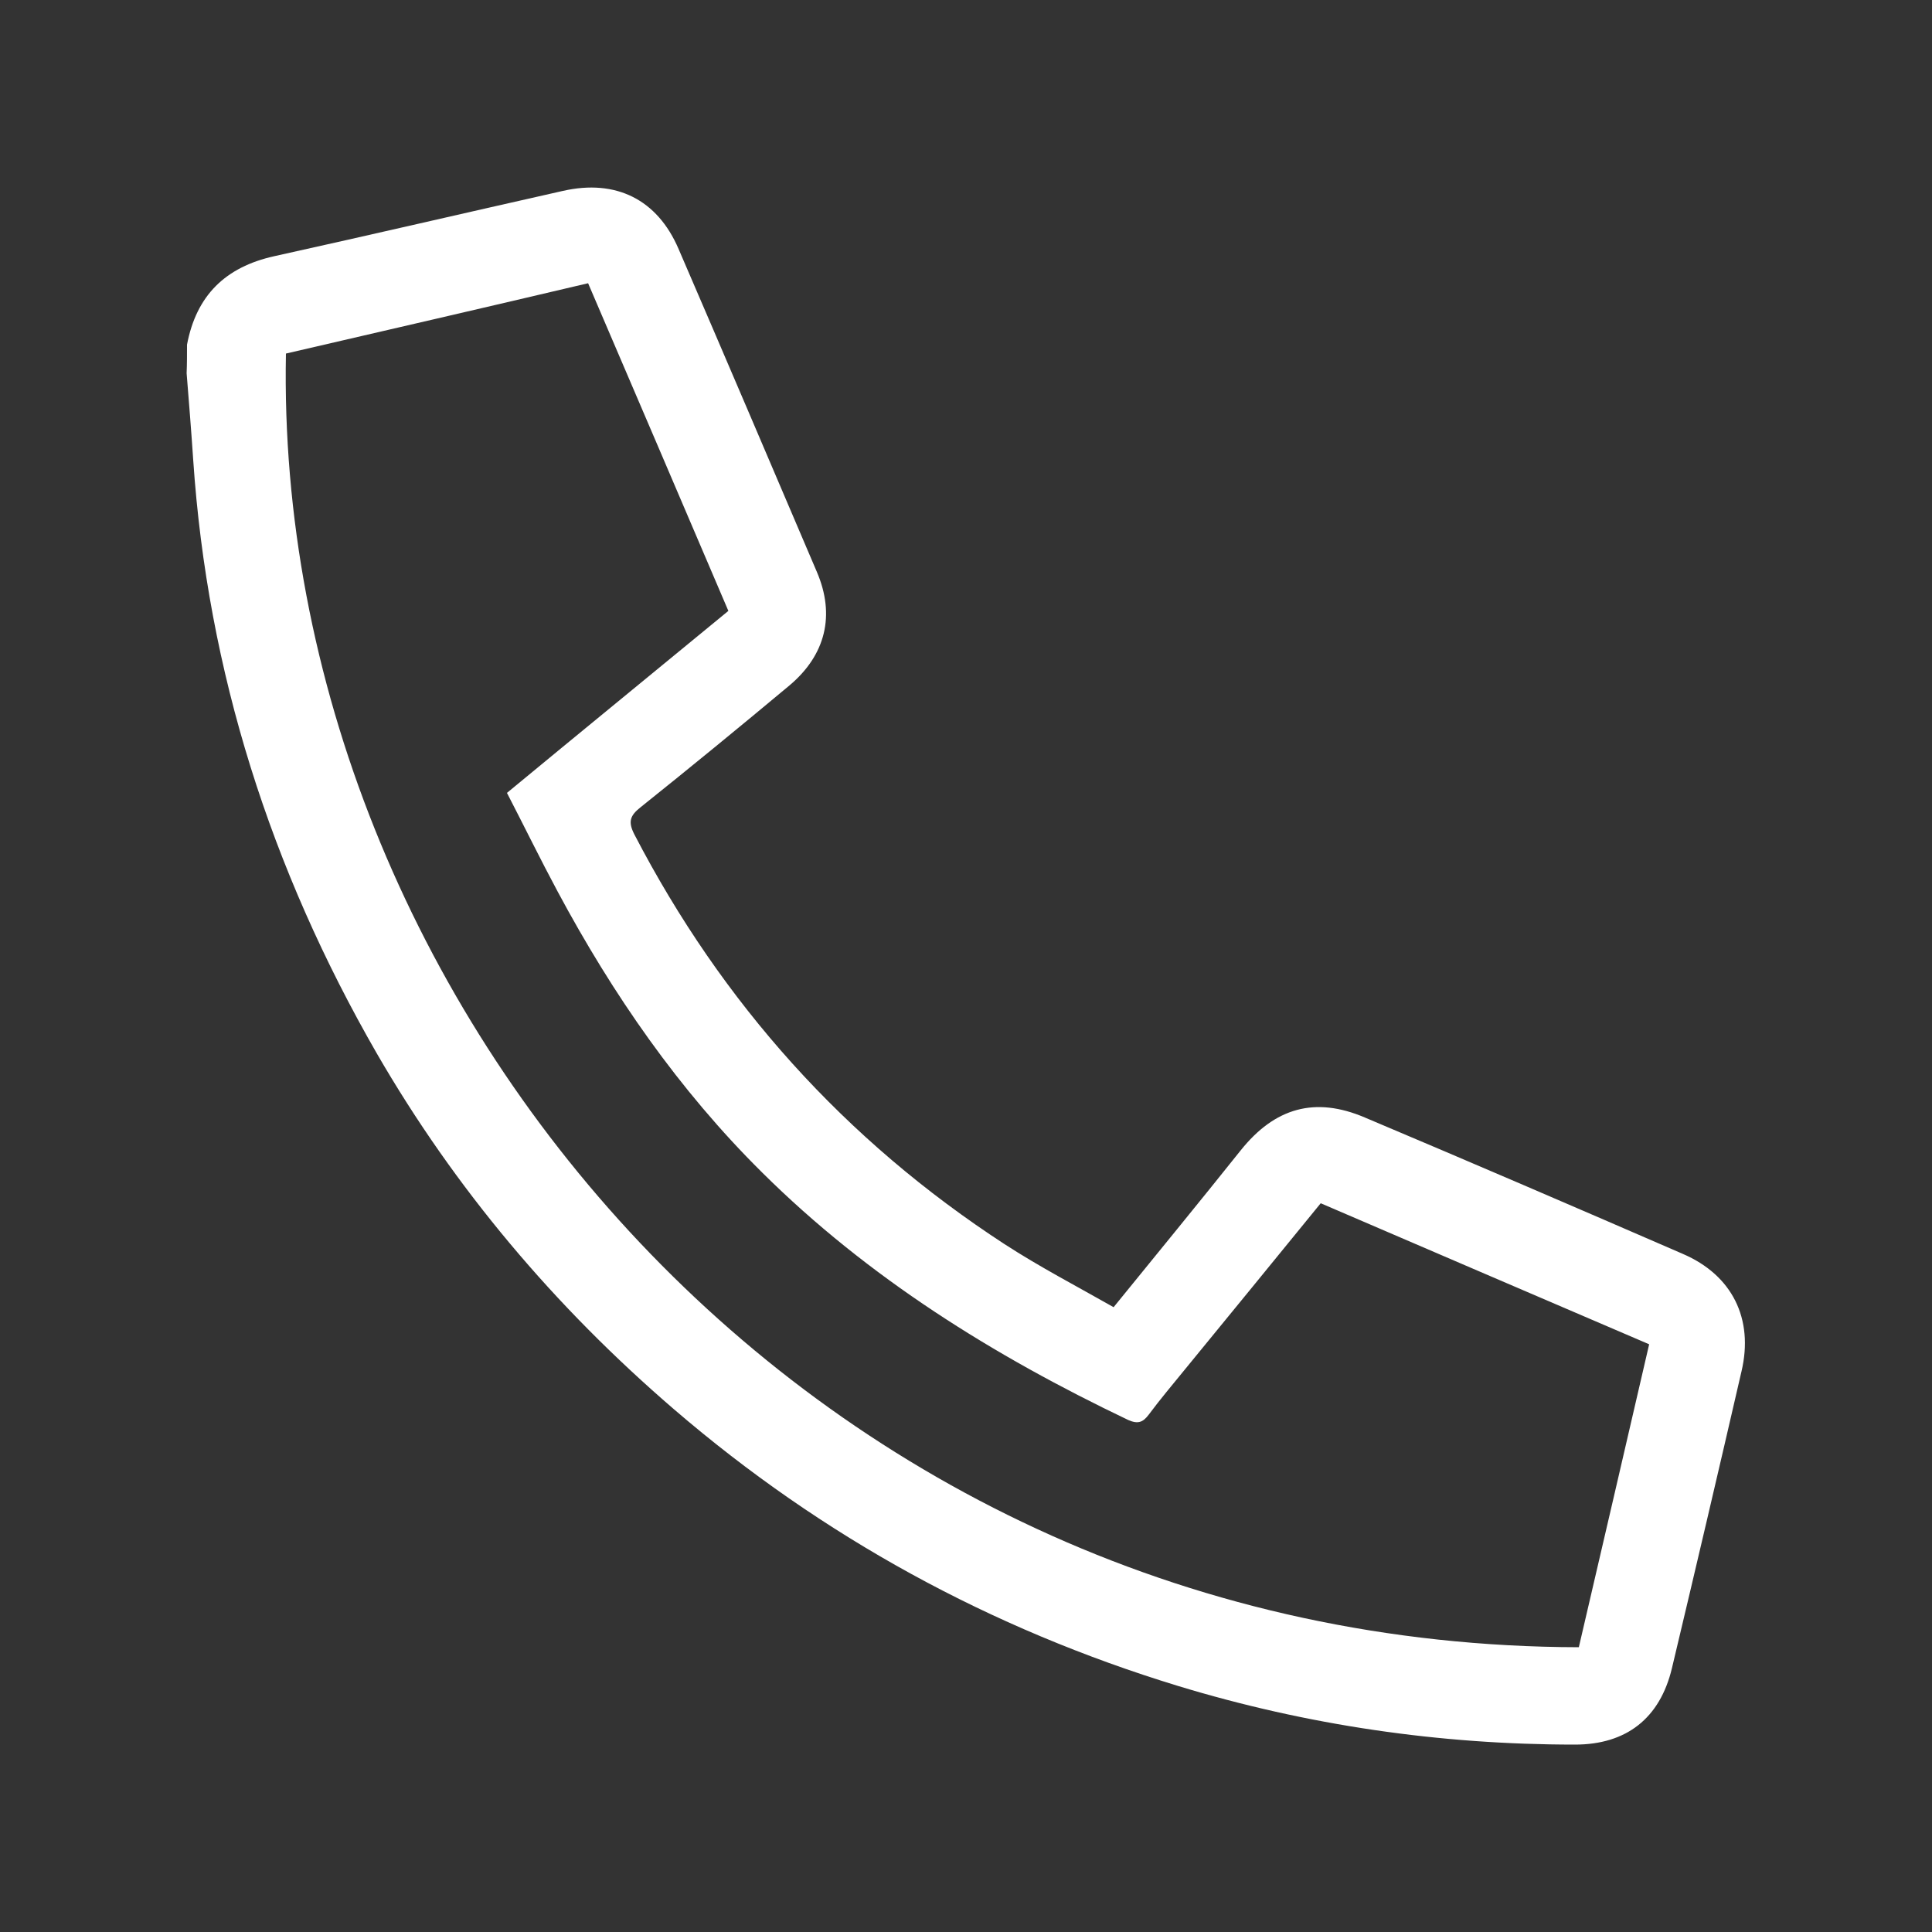
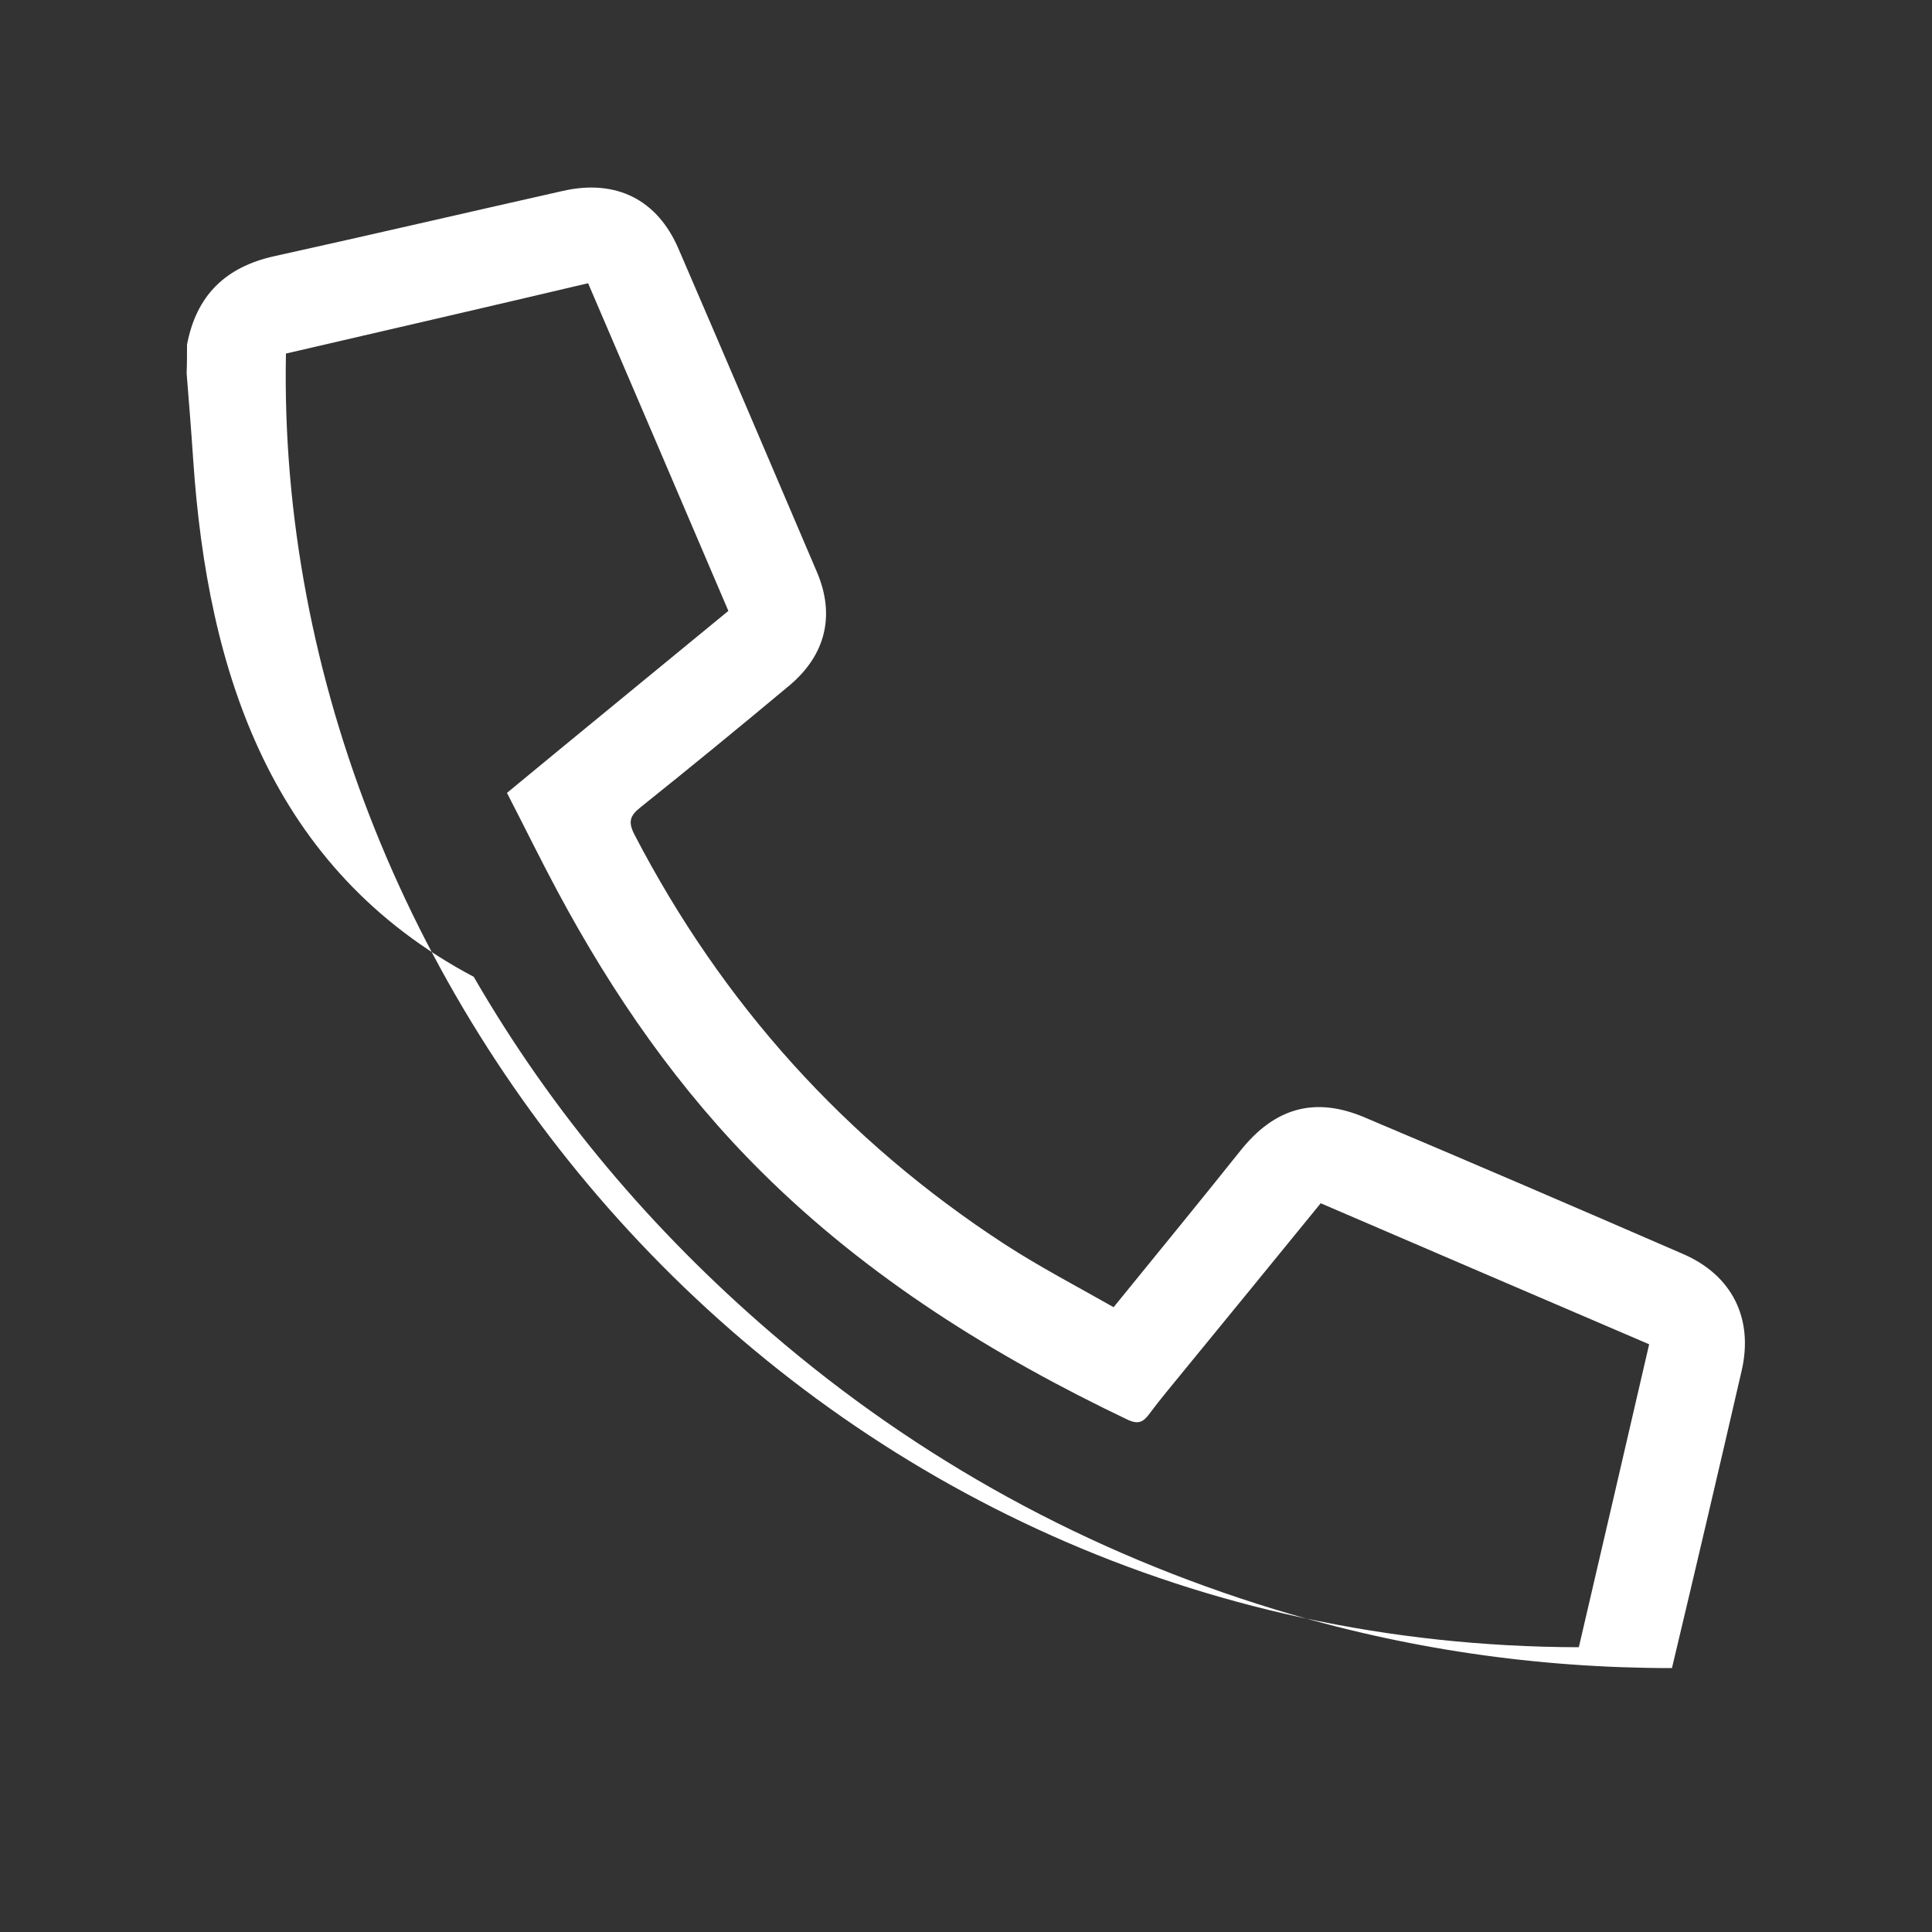
<svg xmlns="http://www.w3.org/2000/svg" version="1.1" x="0px" y="0px" viewBox="0 0 500 500" style="enable-background:new 0 0 500 500;" xml:space="preserve">
  <rect x="0" y="0" width="500" height="500" fill="#333333" stroke="none" />
  <style type="text/css">
	.st0{display:none;}
	.st1{display:inline;}
	.st2{fill:#ffffff;}
</style>
  <g id="Layer_7" class="st0">
    <g class="st1">
      <path class="st2" d="M249.8,47.7c67-0.3,128.7,45.2,146.5,113.4c11.2,42.9,4.9,83.6-19.9,120.7c-24.5,36.7-49.6,73-74.5,109.4    c-11.7,17.1-23.6,34.2-35.5,51.2c-9,12.9-23.8,13.5-32.5,1c-34.2-49.1-68.3-98.2-102-147.5c-10.9-16-20.8-32.7-26.9-51.2    c-6.3-18.8-7.6-38.1-6-57.8c2.5-31.1,13.8-58.7,33.4-82.8c23.7-29.3,54.5-46.8,91.4-53.6C232.3,48.7,241.1,48.5,249.8,47.7z     M249.7,422.4c1.3-1.8,2.3-3,3.1-4.2c17.1-24.6,34.5-49.1,51.4-73.8c18.3-26.8,36.5-53.6,54.1-80.8c17.4-27,21.7-56.9,15.7-88    c-6.6-34.2-24.9-61.2-53.7-80.8c-29.1-19.8-61.5-25.9-95.8-19c-37.5,7.6-65.7,28.8-84.9,61.8c-15.9,27.3-19.6,57-14.2,87.7    c2.9,16.2,10.3,30.9,19.4,44.5c23,34.2,46.3,68.1,69.6,102.1C226,388.5,237.7,405.1,249.7,422.4z" />
      <path class="st2" d="M249.9,124c41.7,0.1,75.7,34.1,75.6,75.7c-0.1,41.5-34.8,76-75.9,75.6c-42-0.5-75.6-34.2-75.6-75.9    C174,157.9,208.3,123.9,249.9,124z M249.8,250c28.1,0,50.8-22.6,50.8-50.6c0-27.9-22.7-50.4-51-50.4c-27.8,0-50.6,22.7-50.6,50.3    C199.1,227.5,221.6,250,249.8,250z" />
    </g>
  </g>
  <g id="Layer_6">
    <g>
-       <path class="st2" d="M48.4,89.2c2.4-12.7,9.9-20.1,22.6-22.9c24.9-5.5,49.8-11.3,74.7-16.9c13.7-3.1,24.4,2.2,29.9,15    c12,27.8,23.9,55.7,35.8,83.6c4.8,11.2,2.3,21.5-7.1,29.4c-12.7,10.6-25.5,21.1-38.5,31.5c-2.8,2.2-3.3,3.8-1.6,7.1    c22.7,43.7,54.5,79.1,95.8,106c9.1,5.9,18.7,10.9,28.2,16.3c11.3-13.9,22.2-27.2,32.9-40.6c8.8-11,19.2-14,32.1-8.5    c27.5,11.6,54.9,23.4,82.3,35.3c12.8,5.5,18.4,16.8,15.2,30.4c-5.9,25.6-11.9,51.2-18,76.8c-3.1,13-11.8,19.8-25.1,19.8    c-35,0-69.3-5-102.8-15.2c-48.4-14.8-91.9-38.5-130.4-71.6c-30.8-26.5-56.6-57-76.9-92.1C70.1,225,53.7,173.9,50,119    c-0.5-7.5-1.1-14.9-1.7-22.4C48.4,94.2,48.4,91.7,48.4,89.2z M426.8,347.9c-28.5-12.2-56.6-24.3-85-36.5    c-11.8,14.5-23.6,28.9-35.3,43.2c-3.1,3.8-6.3,7.6-9.2,11.5c-1.5,2-2.8,2.5-5.3,1.4c-34.8-16.6-67.3-36.8-94.8-64.1    c-21.5-21.3-38.6-46-52.9-72.7c-4.4-8.2-8.5-16.6-13.1-25.5c19-15.7,38.1-31.3,57.3-47.1c-12.1-28.3-24.1-56.4-36.3-84.8    C125.9,79.5,99.9,85.5,74,91.5c-3.3,167.9,136.3,334.4,334.6,334.8C414.7,400.2,420.7,374.2,426.8,347.9z" />
+       <path class="st2" d="M48.4,89.2c2.4-12.7,9.9-20.1,22.6-22.9c24.9-5.5,49.8-11.3,74.7-16.9c13.7-3.1,24.4,2.2,29.9,15    c12,27.8,23.9,55.7,35.8,83.6c4.8,11.2,2.3,21.5-7.1,29.4c-12.7,10.6-25.5,21.1-38.5,31.5c-2.8,2.2-3.3,3.8-1.6,7.1    c22.7,43.7,54.5,79.1,95.8,106c9.1,5.9,18.7,10.9,28.2,16.3c11.3-13.9,22.2-27.2,32.9-40.6c8.8-11,19.2-14,32.1-8.5    c27.5,11.6,54.9,23.4,82.3,35.3c12.8,5.5,18.4,16.8,15.2,30.4c-5.9,25.6-11.9,51.2-18,76.8c-35,0-69.3-5-102.8-15.2c-48.4-14.8-91.9-38.5-130.4-71.6c-30.8-26.5-56.6-57-76.9-92.1C70.1,225,53.7,173.9,50,119    c-0.5-7.5-1.1-14.9-1.7-22.4C48.4,94.2,48.4,91.7,48.4,89.2z M426.8,347.9c-28.5-12.2-56.6-24.3-85-36.5    c-11.8,14.5-23.6,28.9-35.3,43.2c-3.1,3.8-6.3,7.6-9.2,11.5c-1.5,2-2.8,2.5-5.3,1.4c-34.8-16.6-67.3-36.8-94.8-64.1    c-21.5-21.3-38.6-46-52.9-72.7c-4.4-8.2-8.5-16.6-13.1-25.5c19-15.7,38.1-31.3,57.3-47.1c-12.1-28.3-24.1-56.4-36.3-84.8    C125.9,79.5,99.9,85.5,74,91.5c-3.3,167.9,136.3,334.4,334.6,334.8C414.7,400.2,420.7,374.2,426.8,347.9z" />
    </g>
  </g>
  <g id="Layer_5" class="st0">
    <g class="st1">
      <polygon class="st2" points="448.8,360 111.6,360 111.6,264.9 140.3,264.9 140.3,331.2 448.8,331.2   " />
      <path class="st2" d="M167.7,451.4c-25.5,0-46.2-20.7-46.2-46.2s20.7-46.2,46.2-46.2s46.2,20.7,46.2,46.2S193.2,451.4,167.7,451.4z     M167.7,387.8c-9.6,0-17.4,7.8-17.4,17.4c0,9.6,7.8,17.4,17.4,17.4s17.4-7.8,17.4-17.4C185.2,395.6,177.3,387.8,167.7,387.8z" />
      <path class="st2" d="M410.2,451.4c-25.5,0-46.2-20.7-46.2-46.2s20.7-46.2,46.2-46.2s46.2,20.7,46.2,46.2S435.7,451.4,410.2,451.4z     M410.2,387.8c-9.6,0-17.4,7.8-17.4,17.4c0,9.6,7.8,17.4,17.4,17.4c9.6,0,17.4-7.8,17.4-17.4C427.7,395.6,419.8,387.8,410.2,387.8    z" />
      <polygon class="st2" points="460.1,281.8 114.5,281.8 68,77.3 0,77.3 0,48.6 91,48.6 137.4,253 437.4,253 464.4,140.9     447.2,138.9 450.4,110.4 500,115.9   " />
    </g>
  </g>
  <g id="Layer_4" class="st0">
    <g class="st1">
-       <path class="st2" d="M422.7,445.7H394c0-59.8-64.6-108.4-144-108.4s-144,48.6-144,108.4H77.3c0-37.3,18.4-72.2,51.9-98.2    c32.4-25.1,75.3-39,120.8-39c45.5,0,88.4,13.8,120.8,39C404.3,373.4,422.7,408.3,422.7,445.7z" />
      <path class="st2" d="M250,295.2c-66.4,0-120.4-54-120.4-120.4c0-66.4,54-120.4,120.4-120.4s120.4,54,120.4,120.4    C370.4,241.2,316.4,295.2,250,295.2z M250,83.1c-50.6,0-91.7,41.1-91.7,91.7s41.1,91.7,91.7,91.7s91.7-41.1,91.7-91.7    S300.6,83.1,250,83.1z" />
    </g>
  </g>
  <g id="Layer_3" class="st0">
    <g class="st1">
      <path class="st2" d="M287.5,375.7c-27.4,0-54.4-6.9-79-20.6c-38.2-21.2-65.8-55.9-77.8-97.9c-24.8-86.6,25.5-177.2,112.1-202    c41.9-12,86.1-7,124.2,14.2c38.2,21.2,65.8,55.9,77.8,97.9c12,41.9,7,86.1-14.2,124.2s-55.9,65.8-97.9,77.8    C317.8,373.6,302.6,375.7,287.5,375.7z M287.7,77.7c-12.2,0-24.7,1.7-37,5.2c-71.4,20.4-112.8,95.1-92.4,166.5    c9.9,34.6,32.7,63.2,64.1,80.7c31.4,17.4,67.8,21.6,102.4,11.7c34.6-9.9,63.2-32.7,80.7-64.1c17.4-31.4,21.6-67.8,11.7-102.4    C400.2,116.2,346.2,77.7,287.7,77.7z" />
      <rect x="36.1" y="371.4" transform="matrix(0.707 -0.707 0.707 0.707 -239.28 193.789)" class="st2" width="156.3" height="28.7" />
    </g>
  </g>
  <g id="Layer_2" class="st0">
    <g class="st1">
      <path class="st2" d="M143.7,377.8l-19.8,14.3c33,28.7,76.1,46.2,123.3,46.3l-83.5-60.7C157.8,373.5,149.7,373.5,143.7,377.8z" />
      <path class="st2" d="M104.8,196.4l32.1-98.8c-36.3,26.4-62.7,65.4-73,110.6h24.7C95.9,208.1,102.5,203.4,104.8,196.4z" />
      <path class="st2" d="M247.6,61.5c-32.6,0-63.2,8.3-89.9,22.8c5.4,1.2,10.2,5,12.2,11.3l32.7,100.8c2.3,7,8.8,11.8,16.2,11.8h106    c16.5,0,23.4,21.1,10,30.8l-85.6,62.3c-6,4.3-8.4,12-6.2,19l32.8,100.8c1.9,6,0.6,11.5-2.6,15.6c92-12.5,163-91.3,163-186.7    C436.1,145.9,351.7,61.5,247.6,61.5z" />
    </g>
  </g>
</svg>